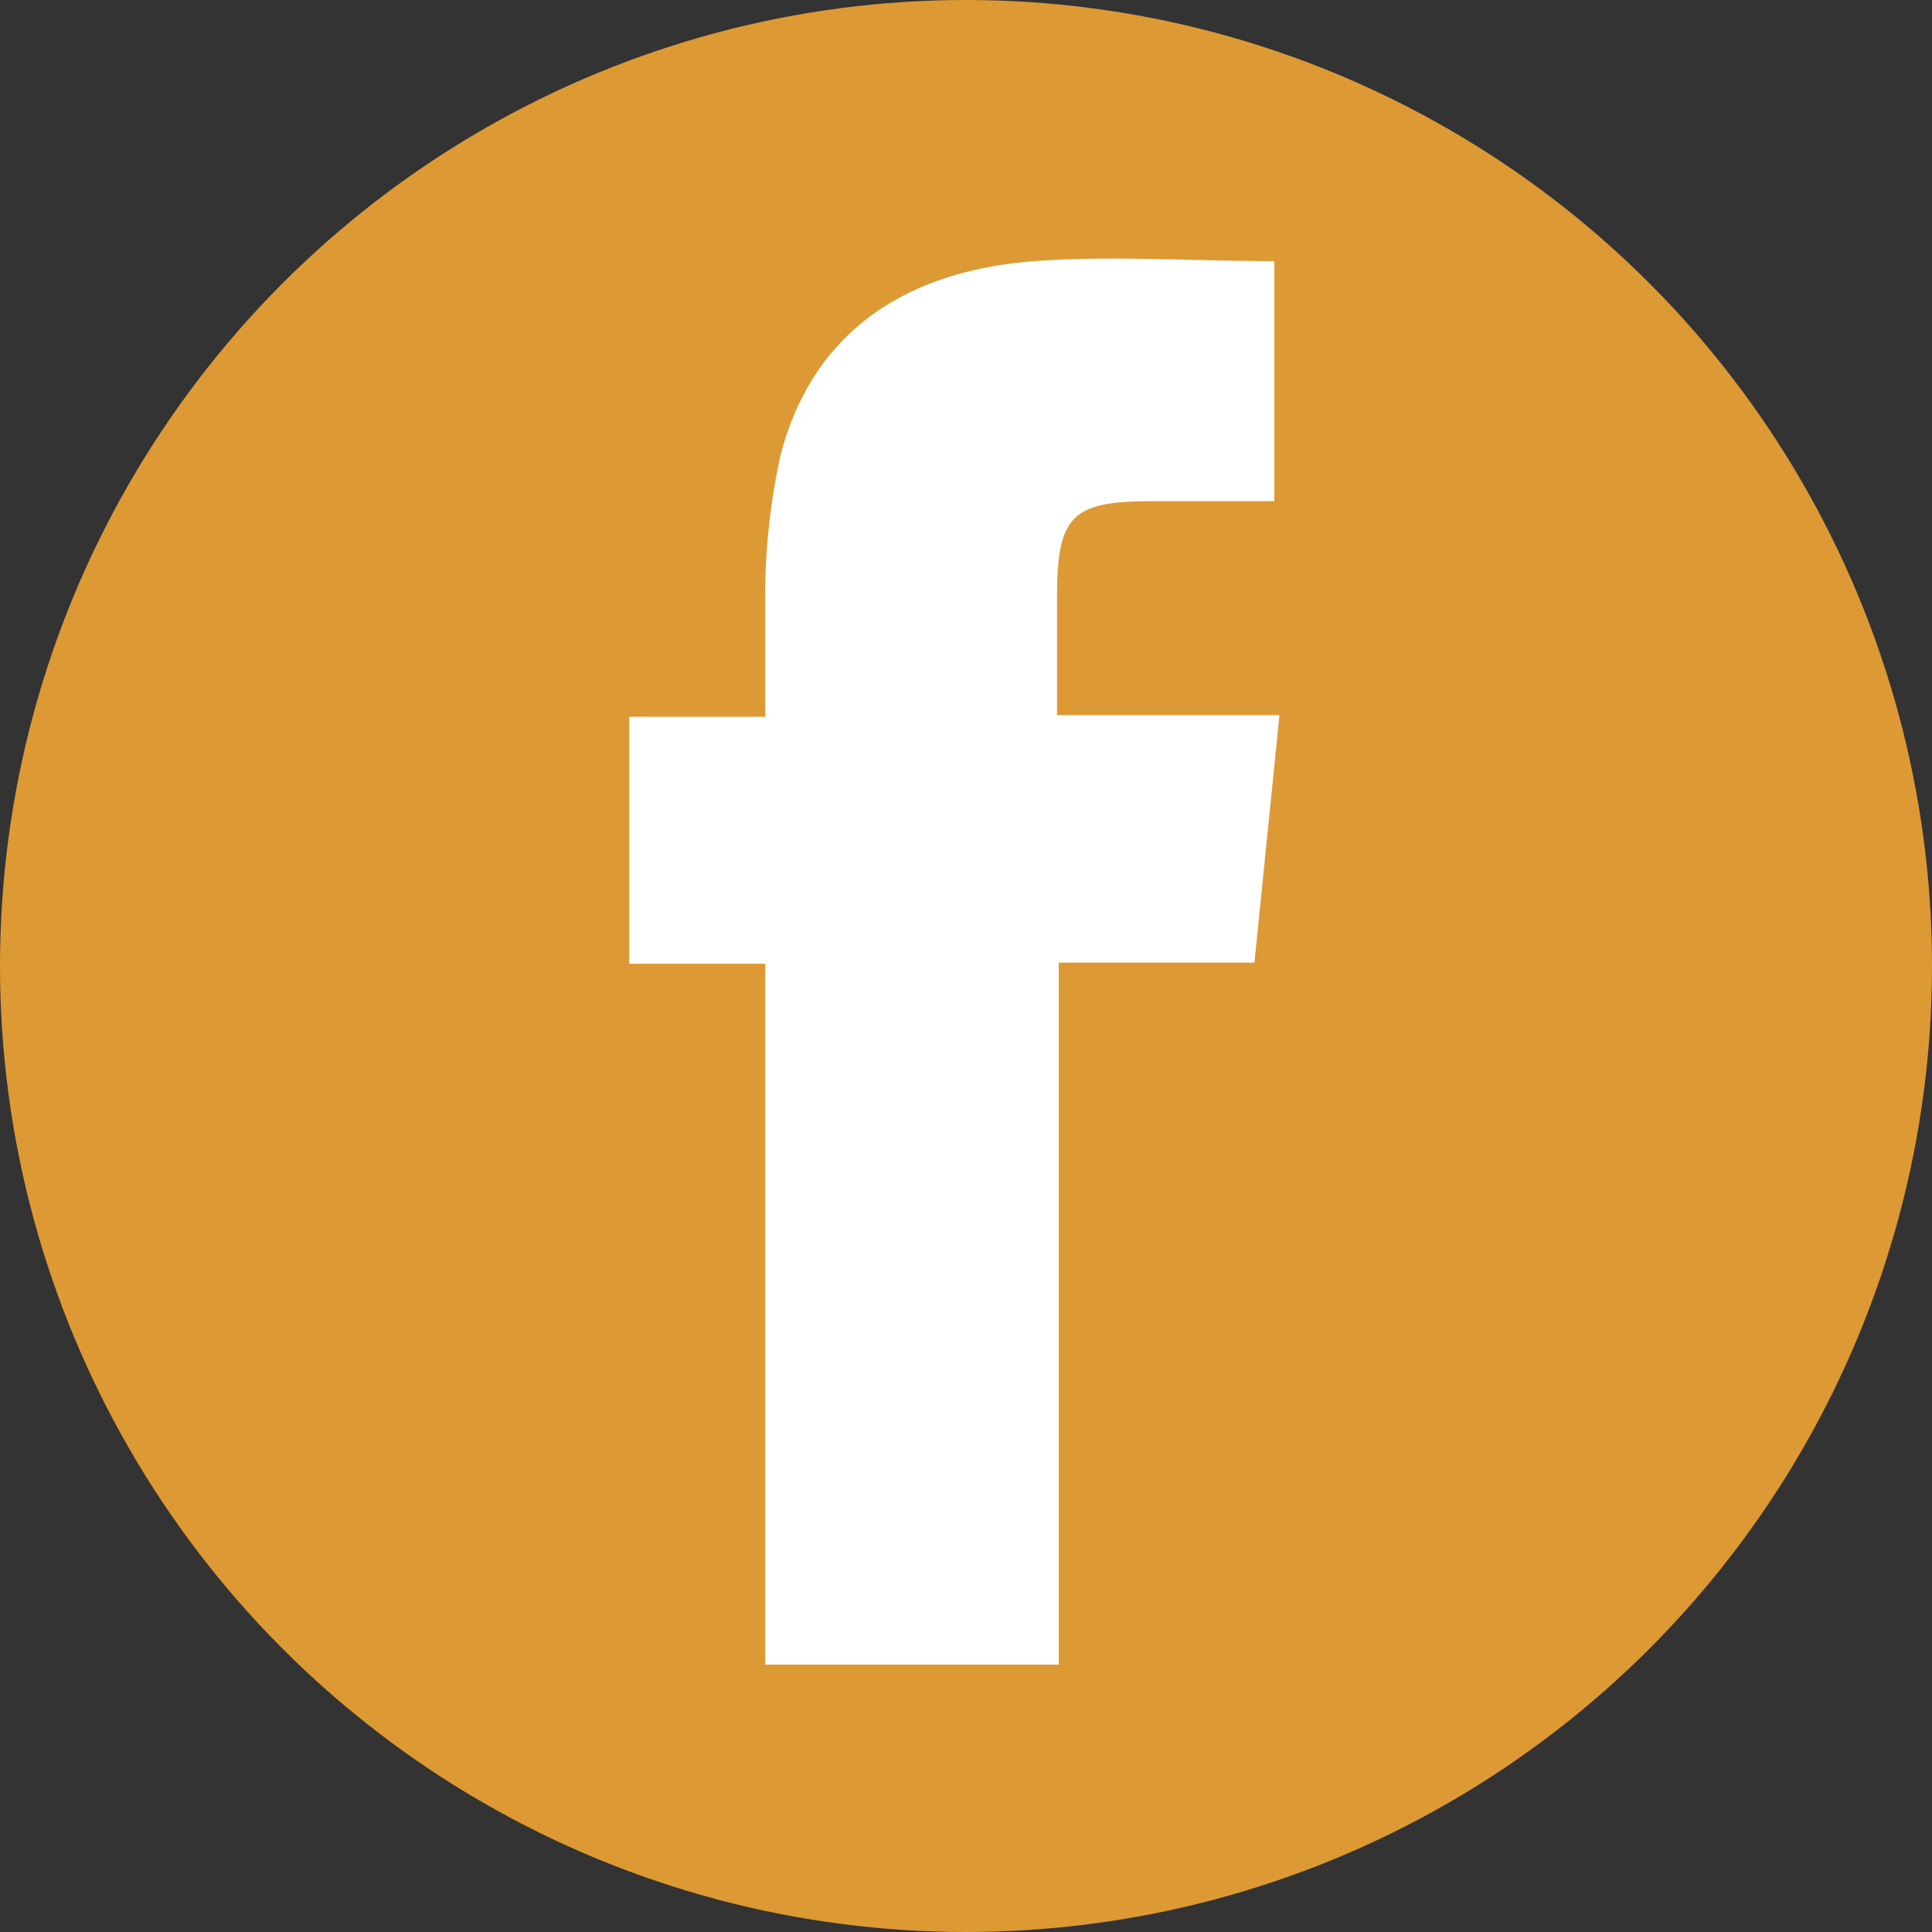
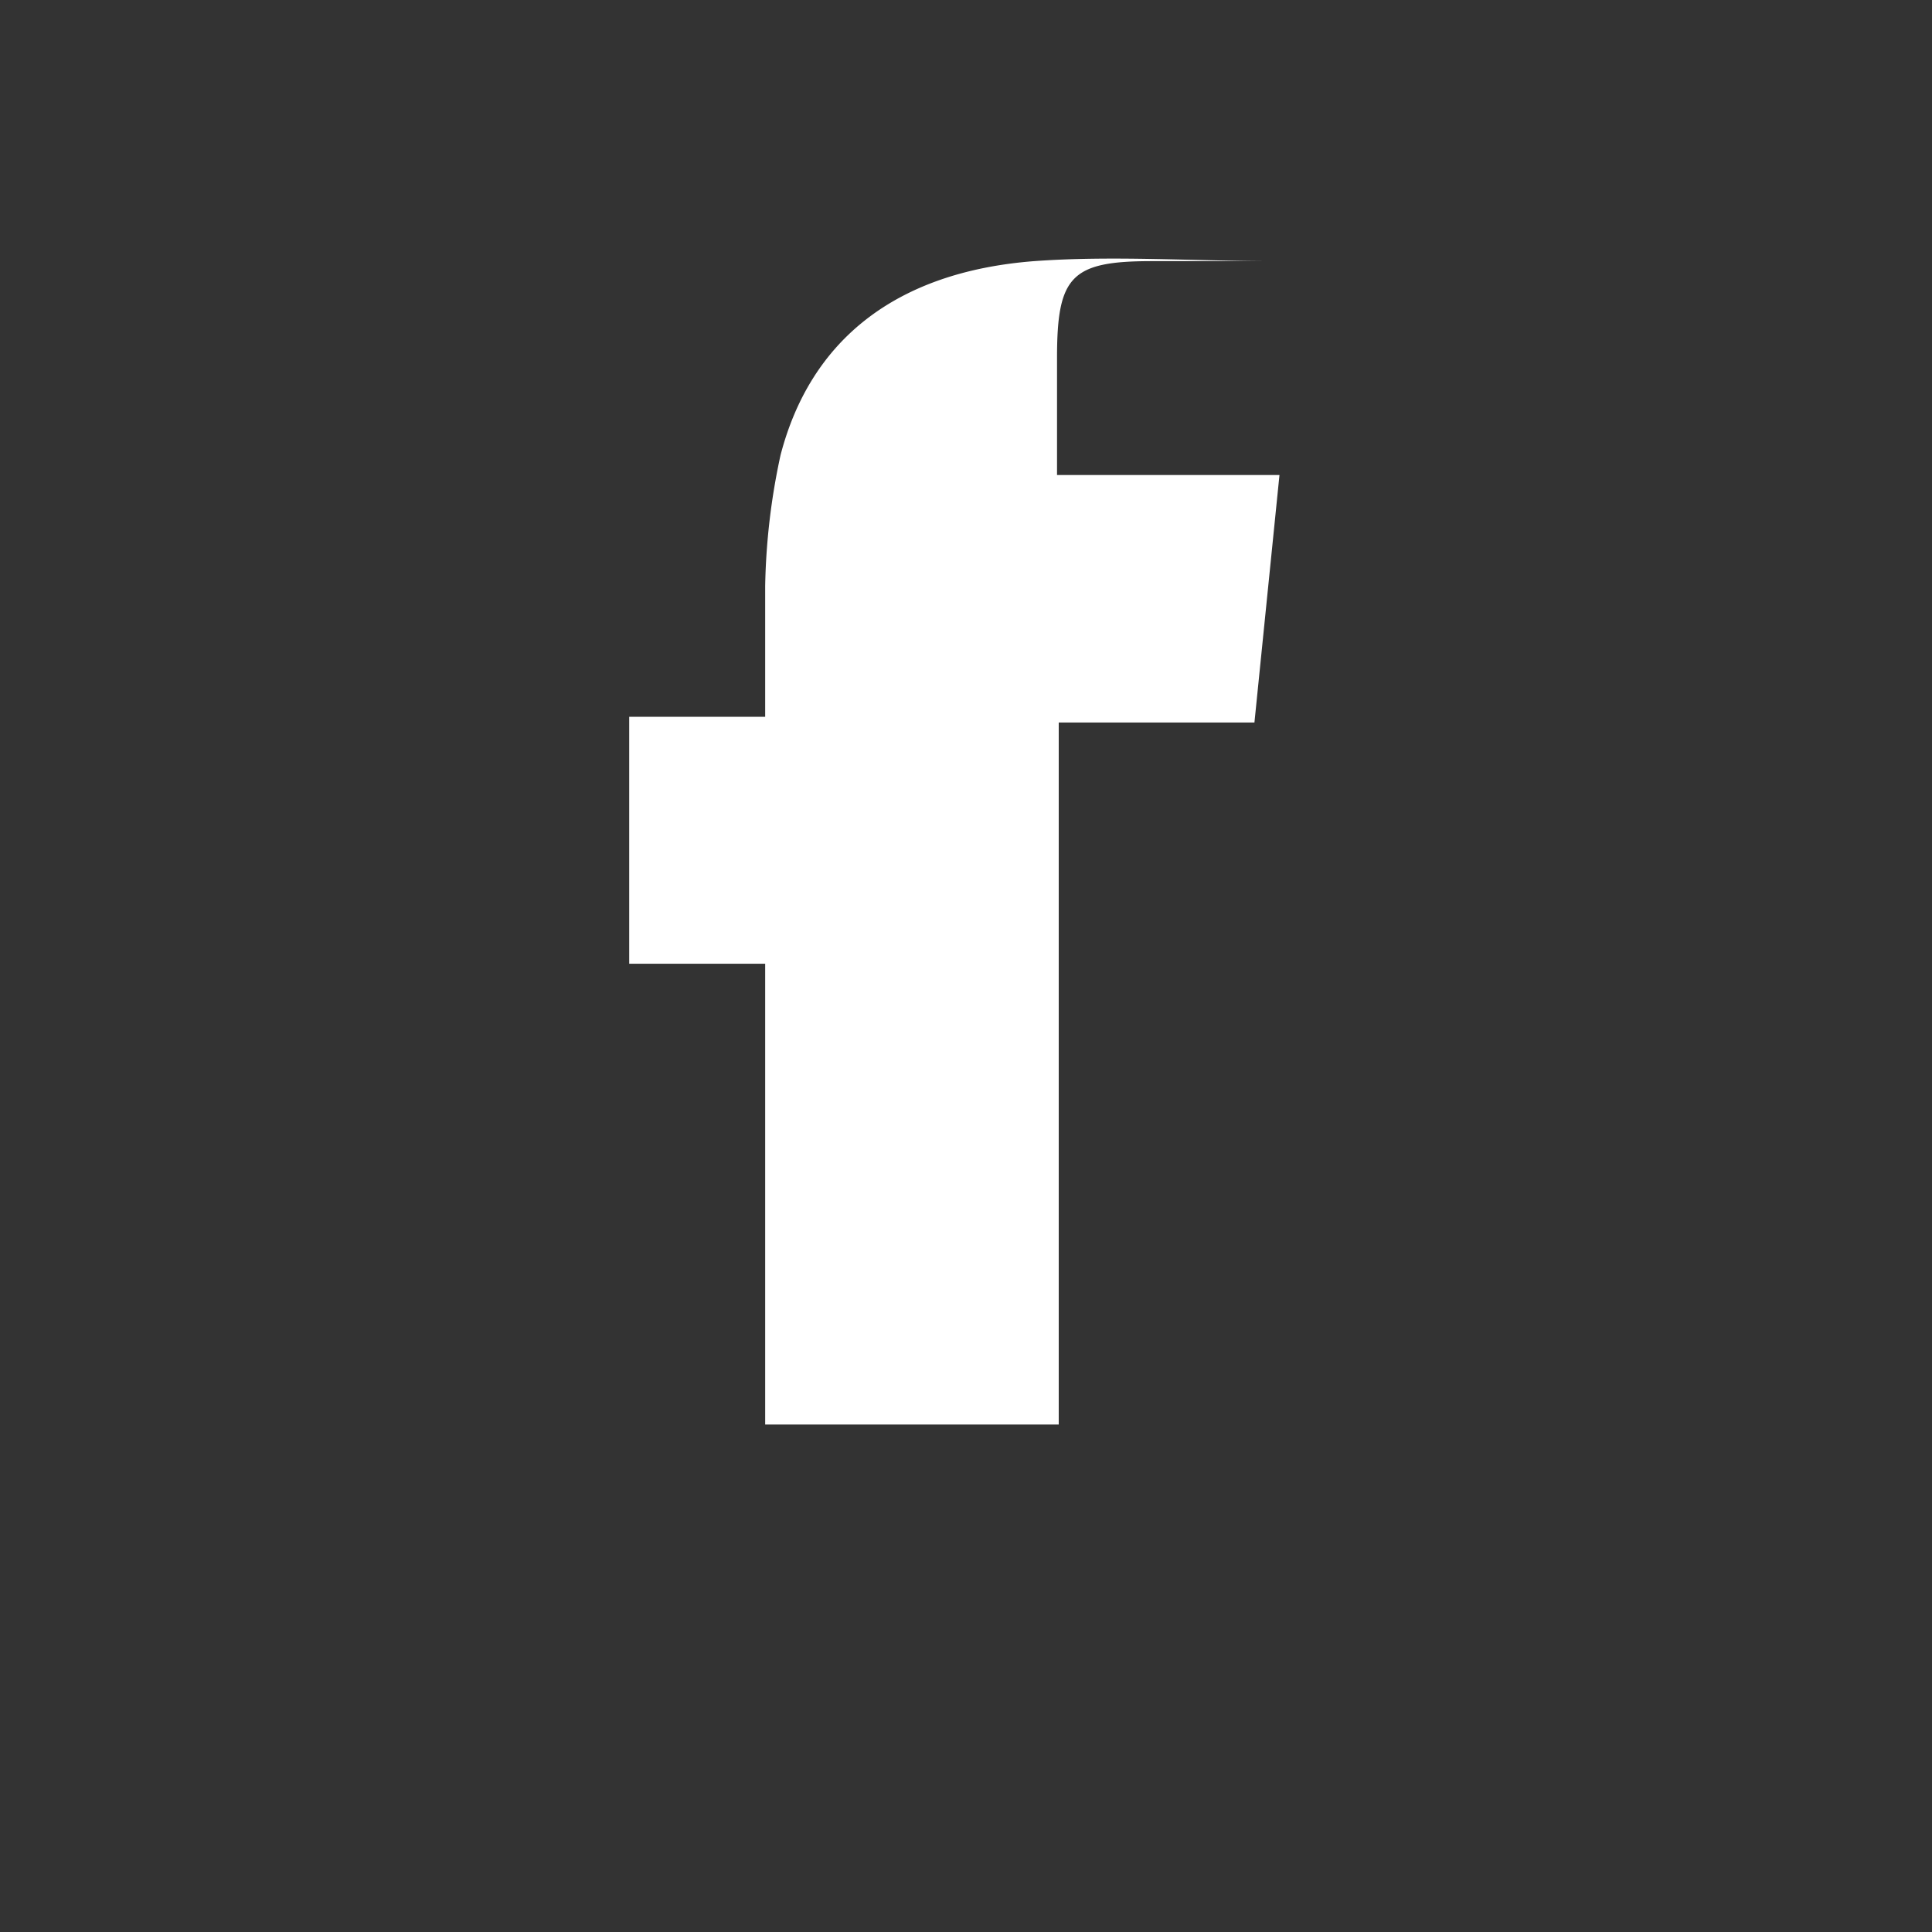
<svg xmlns="http://www.w3.org/2000/svg" height="33.96" viewBox="0 0 33.96 33.96" width="33.96">
  <rect x="0" y="0" width="33.96" height="33.96" fill="#333333" stroke="none" />
-   <circle cx="16.98" cy="16.98" fill="#d93" r="16.98" />
-   <path d="m13.45 16.94h-2.39v-4.34h2.39c0-.81 0-1.56 0-2.3a11.73 11.73 0 0 1 .27-2.3c.52-2 2-3.22 4.46-3.41 1.38-.1 2.78 0 4.22 0v4.22h-2.15c-1.42 0-1.67.26-1.67 1.7v2.06h3.91l-.44 4.35h-3.44v12.34h-5.16z" fill="#fff" />
+   <path d="m13.45 16.94h-2.39v-4.34h2.39c0-.81 0-1.56 0-2.3a11.73 11.73 0 0 1 .27-2.3c.52-2 2-3.22 4.46-3.41 1.38-.1 2.78 0 4.22 0h-2.15c-1.42 0-1.67.26-1.67 1.7v2.06h3.91l-.44 4.35h-3.44v12.34h-5.16z" fill="#fff" />
</svg>